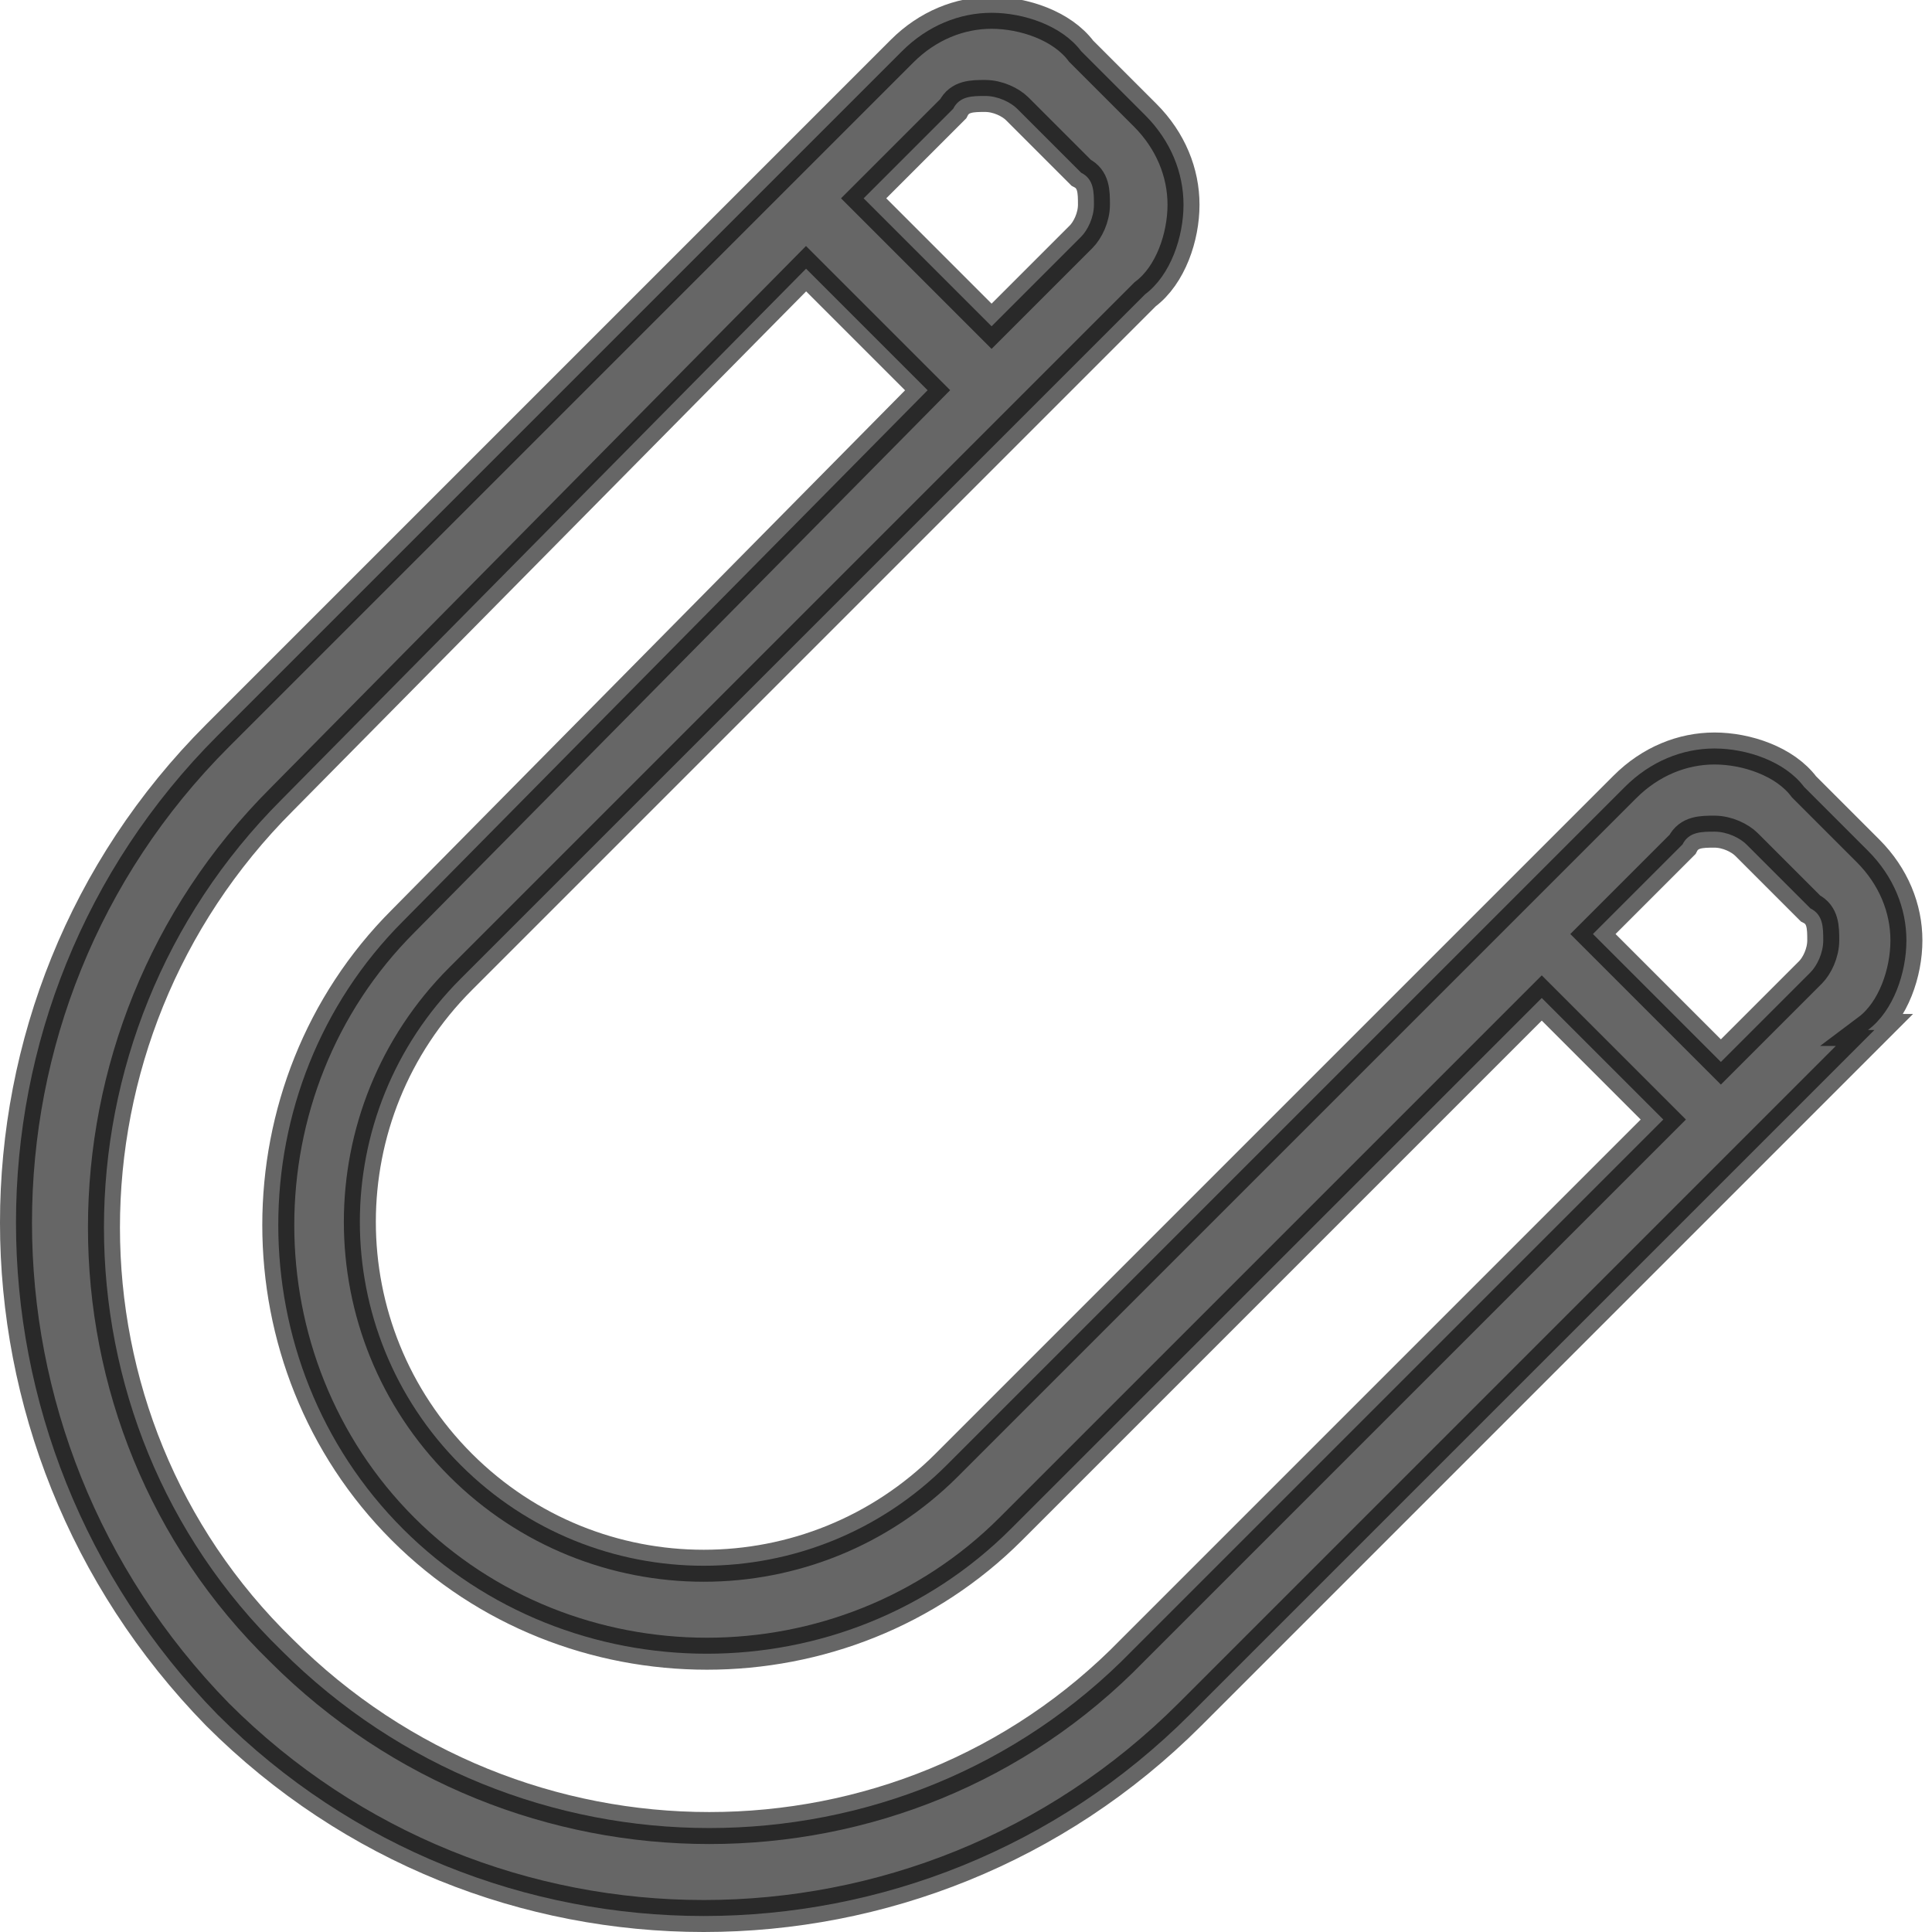
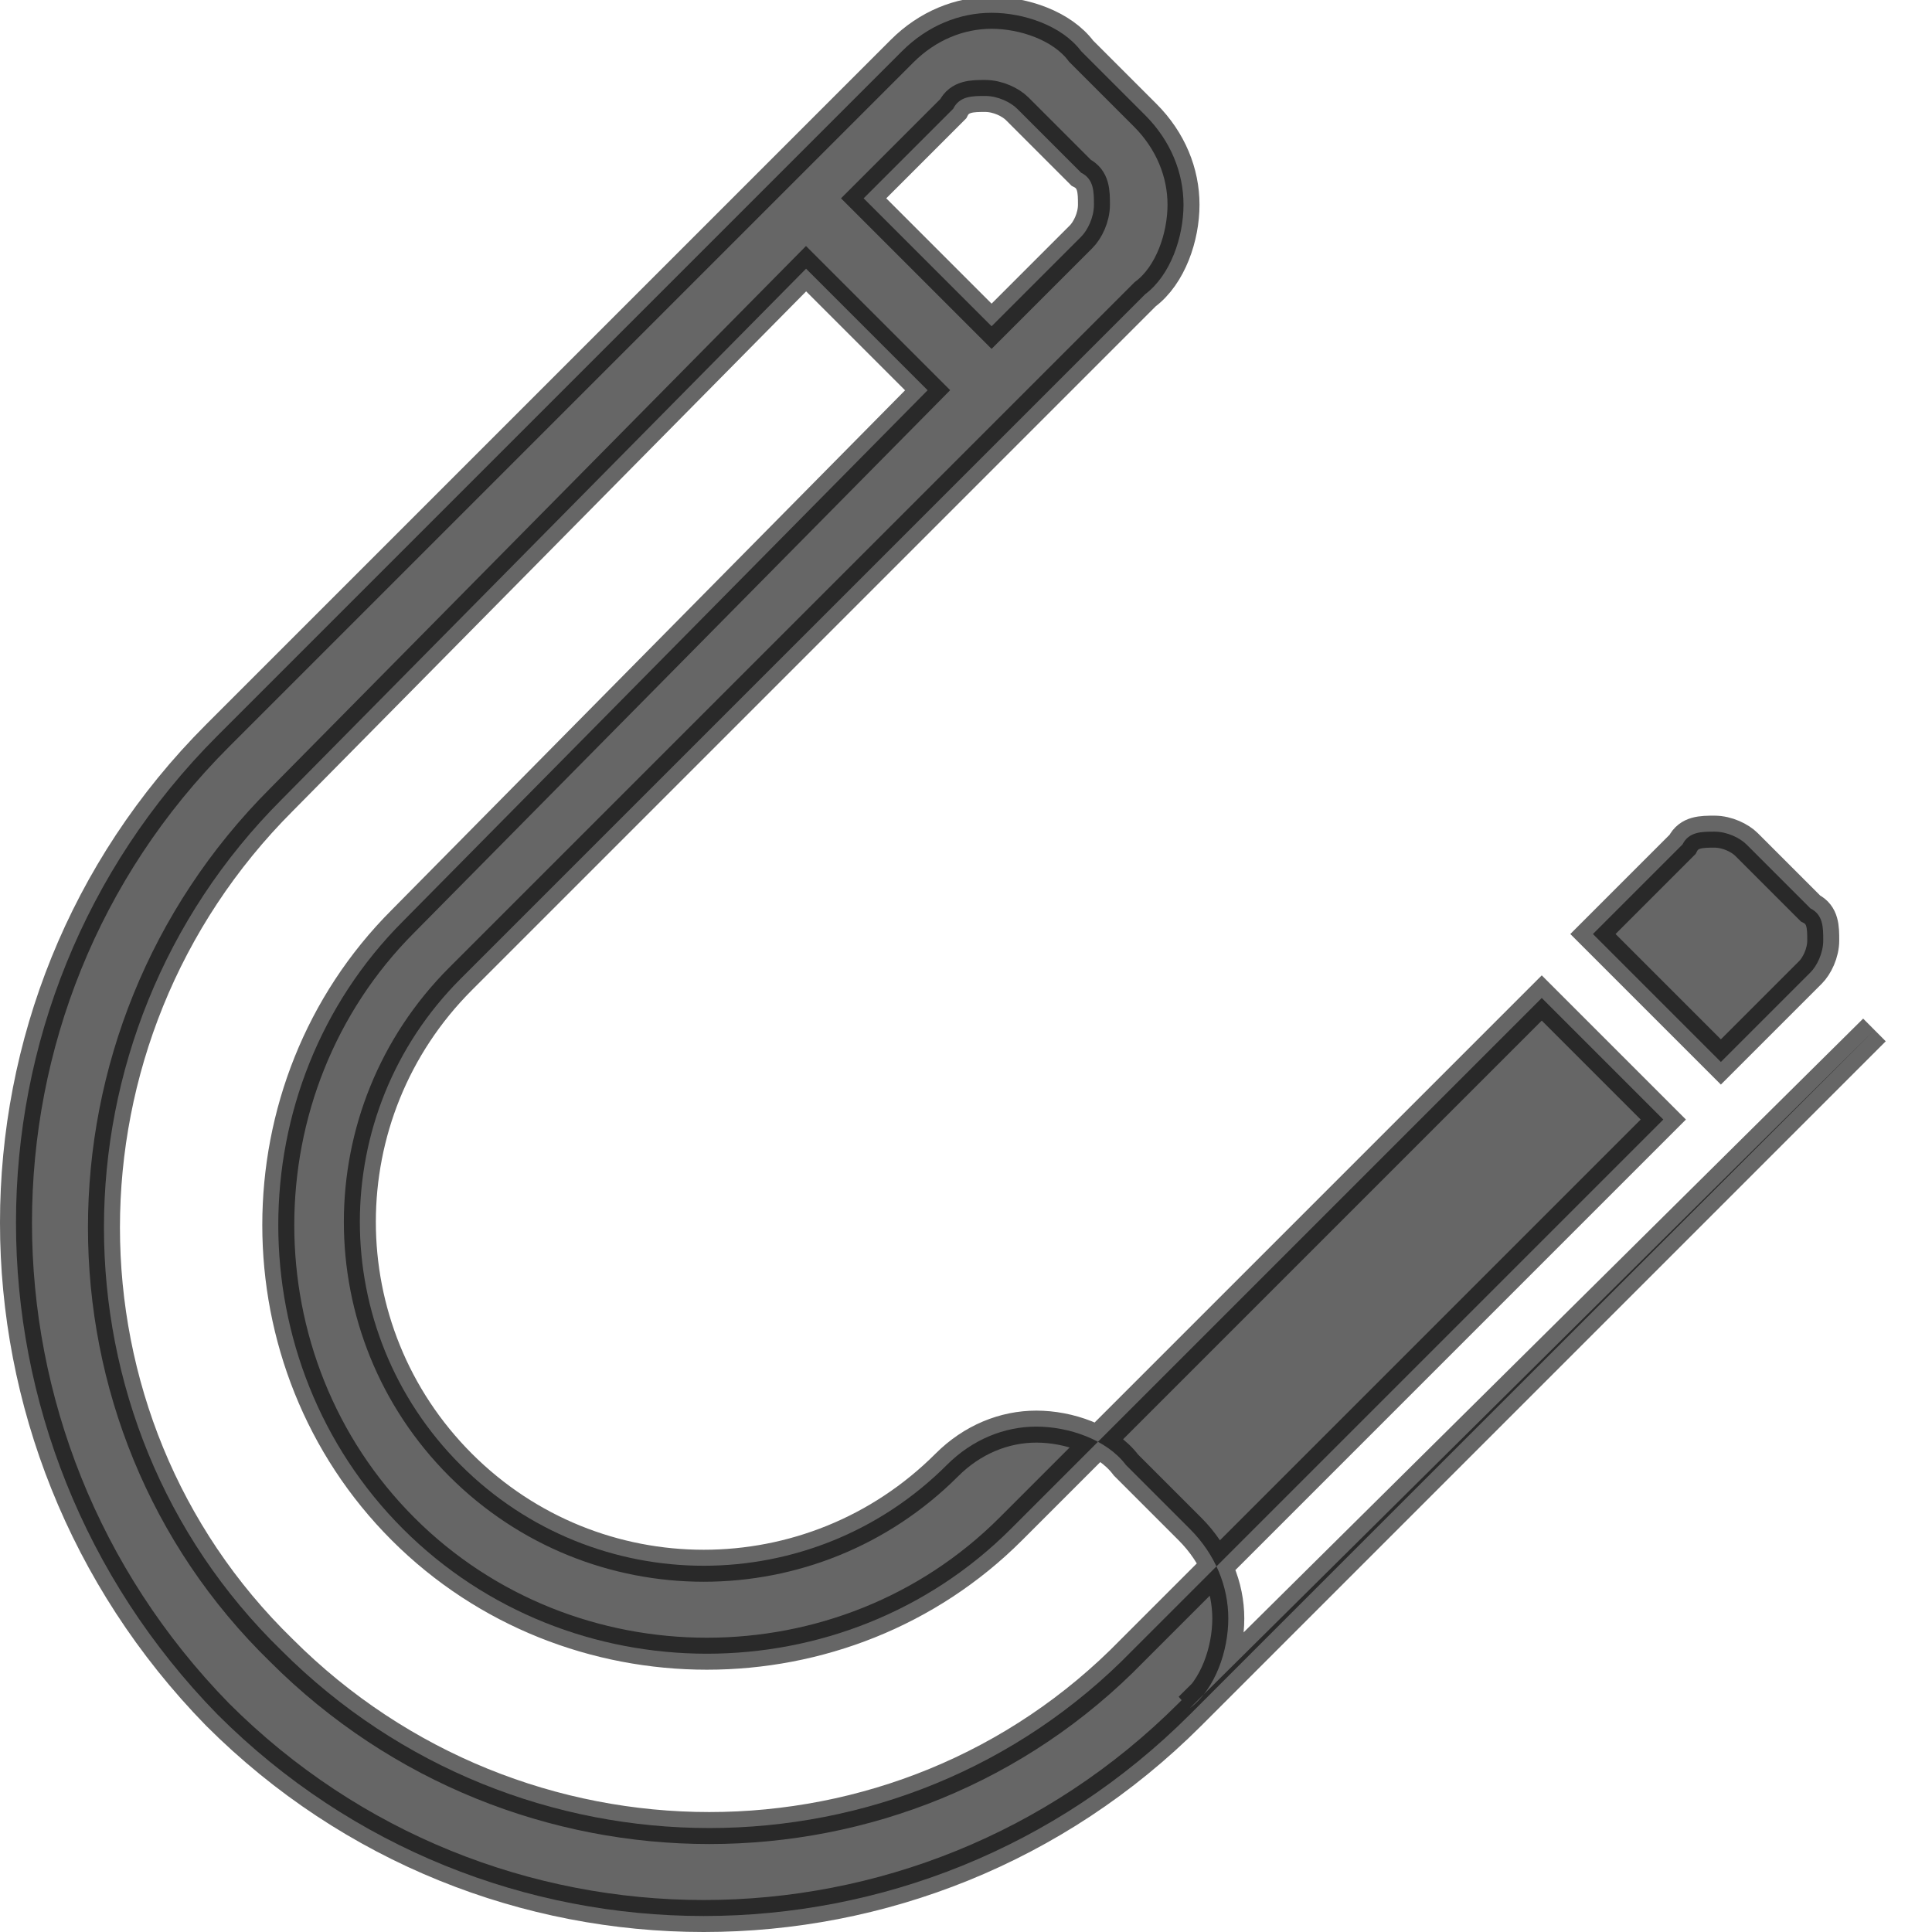
<svg xmlns="http://www.w3.org/2000/svg" viewBox="0 0 30.2 30.2" id="uuid-e341ef6b-eca1-4b9d-8fc5-ac2ec8ad79d8">
  <defs>
    <style>.uuid-d1389ad6-e170-4c74-9610-0f14b3f3d592{fill-rule:evenodd;opacity:.6;stroke:#000;stroke-miterlimit:10;stroke-width:.5px;}</style>
  </defs>
-   <path d="M29.3,16.1l-10.7,10.7c-4.2,4.2-11,4.2-15.2,0C-.8,22.5-.8,15.7,3.4,11.5L14.1.8c.4-.4.9-.6,1.4-.6s1.1.2,1.4.6l1,1c.4.4.6.9.6,1.4,0,.5-.2,1.1-.6,1.4L7.2,15.3c-2.1,2.1-2.1,5.5,0,7.6,2.1,2.1,5.5,2.1,7.6,0l8.7-8.7,1.9-1.9c.4-.4.9-.6,1.4-.6s1.1.2,1.4.6l1,1c.4.4.6.9.6,1.4,0,.5-.2,1.1-.6,1.4h0ZM12.6,4.2L4.4,12.5c-3.7,3.7-3.7,9.7,0,13.3,3.7,3.7,9.7,3.7,13.3,0l8.3-8.3-1.9-1.9-8.3,8.3c-2.6,2.6-6.9,2.6-9.5,0-2.6-2.6-2.6-6.9,0-9.5L14.5,6.1l-1.9-1.9ZM15.5,5.1l1.4-1.4c.1-.1.2-.3.2-.5s0-.4-.2-.5l-1-1c-.1-.1-.3-.2-.5-.2s-.4,0-.5.2l-1.4,1.4,1.9,1.9ZM26.9,16.6l1.4-1.4c.1-.1.2-.3.2-.5s0-.4-.2-.5l-1-1c-.1-.1-.3-.2-.5-.2s-.4,0-.5.2l-1.4,1.4,1.9,1.9Z" class="uuid-d1389ad6-e170-4c74-9610-0f14b3f3d592" />
+   <path d="M29.3,16.1l-10.7,10.7c-4.2,4.2-11,4.2-15.2,0C-.8,22.5-.8,15.7,3.4,11.5L14.1.8c.4-.4.9-.6,1.4-.6s1.1.2,1.4.6l1,1c.4.4.6.9.6,1.4,0,.5-.2,1.1-.6,1.4L7.2,15.3c-2.1,2.1-2.1,5.5,0,7.6,2.1,2.1,5.5,2.1,7.6,0c.4-.4.9-.6,1.4-.6s1.1.2,1.4.6l1,1c.4.4.6.9.6,1.4,0,.5-.2,1.1-.6,1.4h0ZM12.6,4.2L4.4,12.5c-3.7,3.7-3.7,9.7,0,13.3,3.7,3.7,9.7,3.7,13.3,0l8.3-8.3-1.9-1.9-8.3,8.3c-2.6,2.6-6.9,2.6-9.5,0-2.6-2.6-2.6-6.9,0-9.5L14.5,6.1l-1.9-1.9ZM15.5,5.1l1.4-1.4c.1-.1.2-.3.2-.5s0-.4-.2-.5l-1-1c-.1-.1-.3-.2-.5-.2s-.4,0-.5.2l-1.4,1.4,1.9,1.9ZM26.9,16.6l1.4-1.4c.1-.1.2-.3.2-.5s0-.4-.2-.5l-1-1c-.1-.1-.3-.2-.5-.2s-.4,0-.5.2l-1.4,1.4,1.9,1.9Z" class="uuid-d1389ad6-e170-4c74-9610-0f14b3f3d592" />
</svg>